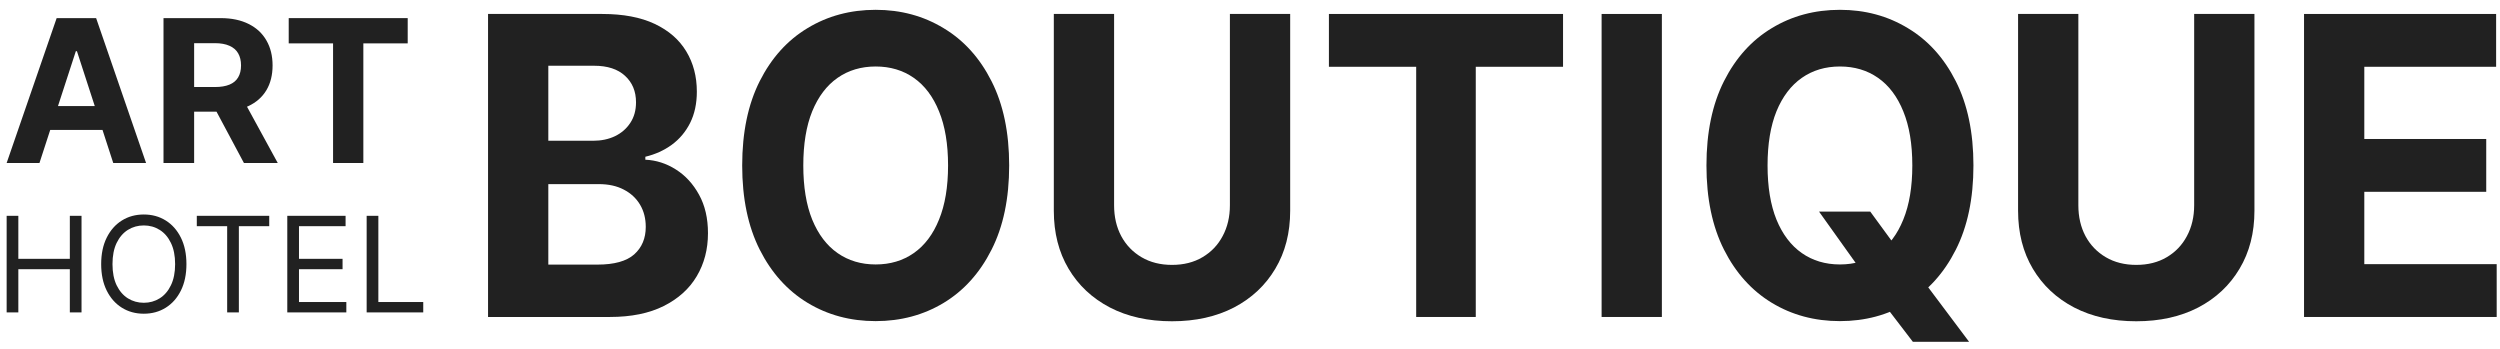
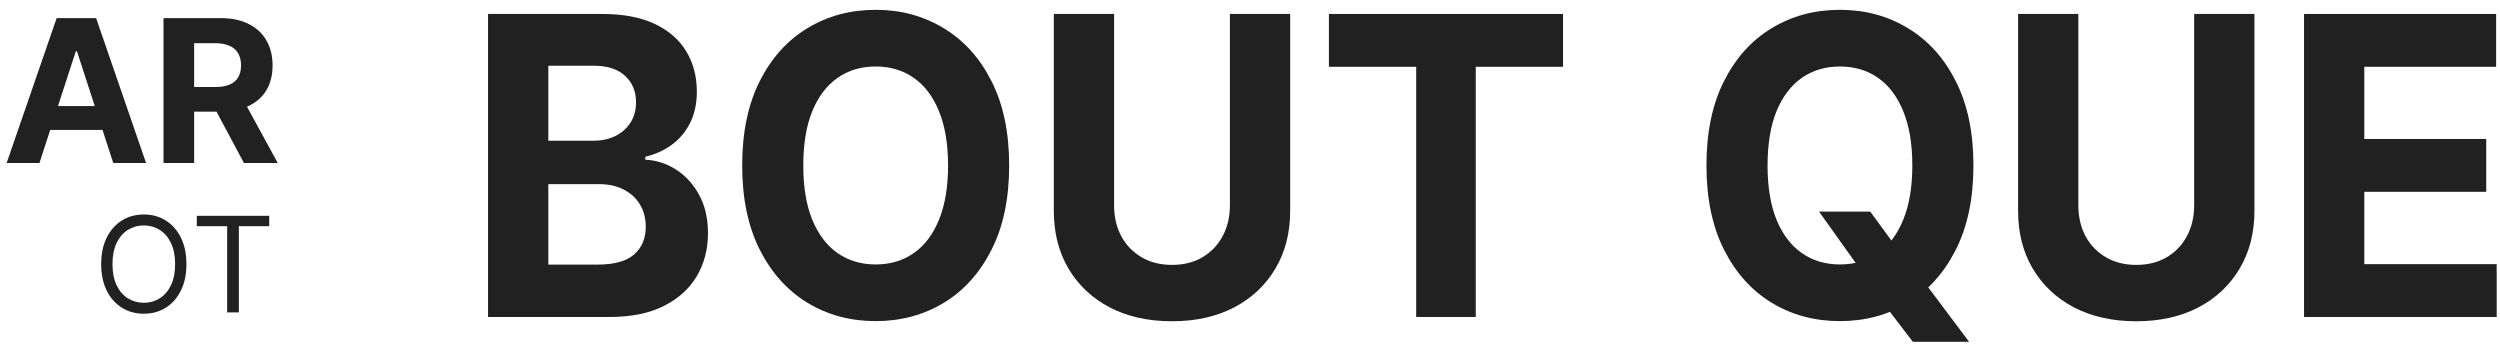
<svg xmlns="http://www.w3.org/2000/svg" width="251" height="35" viewBox="0 0 251 35" fill="none">
-   <path d="M0.667 31.365V21.668H1.841V25.986H7.011V21.668H8.185V31.365H7.011V27.028H1.841V31.365H0.667Z" fill="#212121" />
  <path d="M18.718 26.516C18.718 27.539 18.534 28.423 18.164 29.168C17.795 29.913 17.288 30.487 16.644 30.891C16 31.295 15.265 31.497 14.438 31.497C13.611 31.497 12.875 31.295 12.231 30.891C11.587 30.487 11.081 29.913 10.711 29.168C10.342 28.423 10.158 27.539 10.158 26.516C10.158 25.494 10.342 24.61 10.711 23.865C11.081 23.12 11.587 22.545 12.231 22.141C12.875 21.737 13.611 21.535 14.438 21.535C15.265 21.535 16 21.737 16.644 22.141C17.288 22.545 17.795 23.12 18.164 23.865C18.534 24.61 18.718 25.494 18.718 26.516ZM17.582 26.516C17.582 25.677 17.441 24.968 17.16 24.39C16.883 23.813 16.505 23.375 16.029 23.079C15.555 22.782 15.025 22.634 14.438 22.634C13.851 22.634 13.319 22.782 12.842 23.079C12.369 23.375 11.992 23.813 11.71 24.39C11.433 24.968 11.294 25.677 11.294 26.516C11.294 27.356 11.433 28.064 11.71 28.642C11.992 29.22 12.369 29.657 12.842 29.954C13.319 30.25 13.851 30.399 14.438 30.399C15.025 30.399 15.555 30.25 16.029 29.954C16.505 29.657 16.883 29.22 17.16 28.642C17.441 28.064 17.582 27.356 17.582 26.516Z" fill="#212121" />
  <path d="M19.759 22.709V21.668H27.031V22.709H23.982V31.365H22.808V22.709H19.759Z" fill="#212121" />
-   <path d="M28.844 31.365V21.668H34.696V22.709H30.018V25.986H34.393V27.028H30.018V30.323H34.772V31.365H28.844Z" fill="#212121" />
-   <path d="M36.812 31.365V21.668H37.987V30.323H42.494V31.365H36.812Z" fill="#212121" />
  <path d="M3.962 16.365H0.667L5.688 1.819H9.651L14.665 16.365H11.37L7.726 5.143H7.613L3.962 16.365ZM3.756 10.648H11.54V13.048H3.756V10.648Z" fill="#212121" />
  <path d="M16.416 16.365V1.819H22.154C23.253 1.819 24.19 2.016 24.967 2.409C25.748 2.797 26.342 3.349 26.75 4.064C27.162 4.774 27.367 5.61 27.367 6.571C27.367 7.537 27.159 8.368 26.742 9.064C26.326 9.755 25.722 10.285 24.931 10.655C24.145 11.024 23.194 11.209 22.076 11.209H18.234V8.737H21.579C22.166 8.737 22.654 8.656 23.042 8.495C23.43 8.334 23.719 8.093 23.909 7.771C24.103 7.449 24.2 7.049 24.2 6.571C24.2 6.088 24.103 5.681 23.909 5.349C23.719 5.018 23.428 4.767 23.035 4.596C22.647 4.421 22.157 4.334 21.565 4.334H19.491V16.365H16.416ZM24.271 9.745L27.886 16.365H24.491L20.954 9.745H24.271Z" fill="#212121" />
-   <path d="M28.987 4.355V1.819H40.933V4.355H36.48V16.365H33.44V4.355H28.987Z" fill="#212121" />
  <path d="M49 31.824V1.402H60.46C62.566 1.402 64.322 1.734 65.729 2.397C67.136 3.061 68.193 3.982 68.901 5.16C69.609 6.329 69.963 7.676 69.963 9.201C69.963 10.389 69.74 11.434 69.292 12.335C68.845 13.226 68.23 13.959 67.448 14.534C66.674 15.098 65.789 15.499 64.792 15.737V16.034C65.882 16.083 66.903 16.41 67.853 17.014C68.813 17.618 69.591 18.465 70.187 19.554C70.783 20.634 71.081 21.921 71.081 23.416C71.081 25.031 70.704 26.472 69.949 27.739C69.204 28.997 68.1 29.992 66.637 30.725C65.174 31.458 63.371 31.824 61.229 31.824H49ZM55.051 26.566H59.985C61.671 26.566 62.901 26.224 63.674 25.541C64.448 24.848 64.834 23.927 64.834 22.778C64.834 21.936 64.643 21.193 64.261 20.55C63.879 19.906 63.334 19.401 62.626 19.035C61.927 18.668 61.093 18.485 60.124 18.485H55.051V26.566ZM55.051 14.133H59.538C60.367 14.133 61.103 13.979 61.746 13.672C62.398 13.355 62.91 12.909 63.283 12.335C63.665 11.761 63.856 11.072 63.856 10.27C63.856 9.171 63.488 8.285 62.752 7.611C62.025 6.938 60.991 6.601 59.649 6.601H55.051V14.133Z" fill="#212121" />
  <path d="M101.321 16.613C101.321 19.931 100.729 22.753 99.546 25.08C98.372 27.407 96.769 29.185 94.738 30.413C92.717 31.631 90.443 32.24 87.918 32.24C85.375 32.24 83.092 31.626 81.07 30.398C79.049 29.17 77.451 27.392 76.277 25.065C75.103 22.738 74.516 19.921 74.516 16.613C74.516 13.296 75.103 10.473 76.277 8.146C77.451 5.819 79.049 4.046 81.07 2.828C83.092 1.6 85.375 0.986 87.918 0.986C90.443 0.986 92.717 1.6 94.738 2.828C96.769 4.046 98.372 5.819 99.546 8.146C100.729 10.473 101.321 13.296 101.321 16.613ZM95.186 16.613C95.186 14.464 94.883 12.652 94.277 11.177C93.681 9.701 92.838 8.582 91.748 7.819C90.657 7.057 89.381 6.676 87.918 6.676C86.456 6.676 85.179 7.057 84.089 7.819C82.999 8.582 82.151 9.701 81.546 11.177C80.949 12.652 80.651 14.464 80.651 16.613C80.651 18.762 80.949 20.574 81.546 22.05C82.151 23.525 82.999 24.645 84.089 25.407C85.179 26.169 86.456 26.551 87.918 26.551C89.381 26.551 90.657 26.169 91.748 25.407C92.838 24.645 93.681 23.525 94.277 22.05C94.883 20.574 95.186 18.762 95.186 16.613Z" fill="#212121" />
  <path d="M123.482 1.402H129.534V21.159C129.534 23.377 129.035 25.318 128.039 26.982C127.051 28.645 125.667 29.943 123.888 30.873C122.108 31.794 120.035 32.255 117.669 32.255C115.293 32.255 113.215 31.794 111.436 30.873C109.656 29.943 108.272 28.645 107.285 26.982C106.297 25.318 105.803 23.377 105.803 21.159V1.402H111.855V20.609C111.855 21.768 112.092 22.798 112.568 23.699C113.052 24.6 113.732 25.308 114.608 25.823C115.484 26.338 116.504 26.595 117.669 26.595C118.843 26.595 119.863 26.338 120.729 25.823C121.605 25.308 122.281 24.6 122.756 23.699C123.24 22.798 123.482 21.768 123.482 20.609V1.402Z" fill="#212121" />
  <path d="M133.423 6.705V1.402H156.929V6.705H148.167V31.824H142.185V6.705H133.423Z" fill="#212121" />
-   <path d="M166.852 1.402V31.824H160.801V1.402H166.852Z" fill="#212121" />
  <path d="M182.634 21.248H187.777L190.362 24.783L192.906 27.932L197.699 34.32H192.053L188.755 30.012L187.064 27.457L182.634 21.248ZM198.133 16.613C198.133 19.931 197.541 22.753 196.358 25.08C195.184 27.407 193.581 29.185 191.55 30.413C189.528 31.631 187.255 32.24 184.73 32.24C182.187 32.24 179.904 31.626 177.882 30.398C175.86 29.17 174.263 27.392 173.089 25.065C171.915 22.738 171.328 19.921 171.328 16.613C171.328 13.296 171.915 10.473 173.089 8.146C174.263 5.819 175.86 4.046 177.882 2.828C179.904 1.6 182.187 0.986 184.73 0.986C187.255 0.986 189.528 1.6 191.55 2.828C193.581 4.046 195.184 5.819 196.358 8.146C197.541 10.473 198.133 13.296 198.133 16.613ZM191.997 16.613C191.997 14.464 191.695 12.652 191.089 11.177C190.493 9.701 189.65 8.582 188.559 7.819C187.469 7.057 186.193 6.676 184.73 6.676C183.267 6.676 181.991 7.057 180.901 7.819C179.811 8.582 178.963 9.701 178.357 11.177C177.761 12.652 177.463 14.464 177.463 16.613C177.463 18.762 177.761 20.574 178.357 22.05C178.963 23.525 179.811 24.645 180.901 25.407C181.991 26.169 183.267 26.551 184.73 26.551C186.193 26.551 187.469 26.169 188.559 25.407C189.65 24.645 190.493 23.525 191.089 22.05C191.695 20.574 191.997 18.762 191.997 16.613Z" fill="#212121" />
  <path d="M220.294 1.402H226.346V21.159C226.346 23.377 225.847 25.318 224.85 26.982C223.863 28.645 222.479 29.943 220.7 30.873C218.92 31.794 216.847 32.255 214.481 32.255C212.105 32.255 210.027 31.794 208.247 30.873C206.468 29.943 205.084 28.645 204.097 26.982C203.109 25.318 202.615 23.377 202.615 21.159V1.402H208.667V20.609C208.667 21.768 208.904 22.798 209.379 23.699C209.864 24.6 210.544 25.308 211.42 25.823C212.296 26.338 213.316 26.595 214.481 26.595C215.654 26.595 216.675 26.338 217.541 25.823C218.417 25.308 219.092 24.6 219.568 23.699C220.052 22.798 220.294 21.768 220.294 20.609V1.402Z" fill="#212121" />
  <path d="M231.325 31.824V1.402H250.611V6.705H237.376V13.954H249.618V19.257H237.376V26.521H250.667V31.824H231.325Z" fill="#212121" />
</svg>